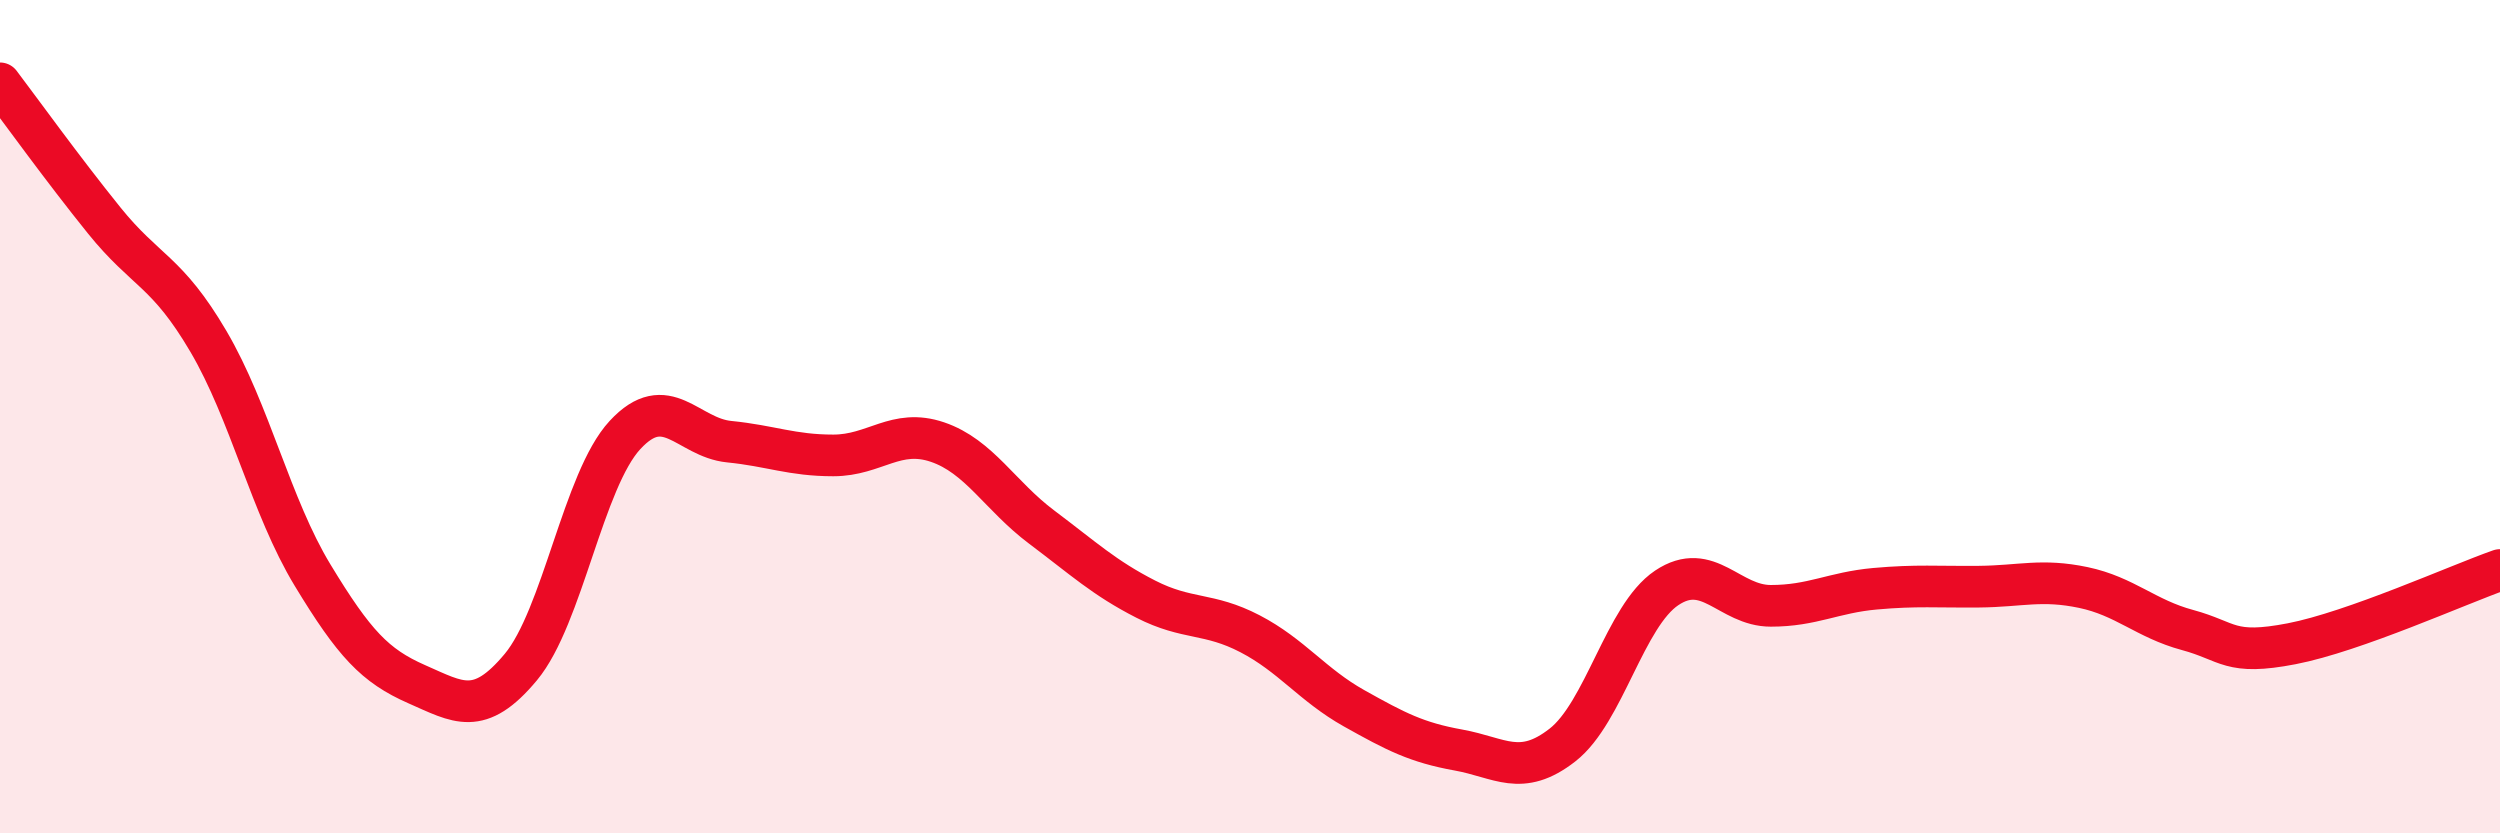
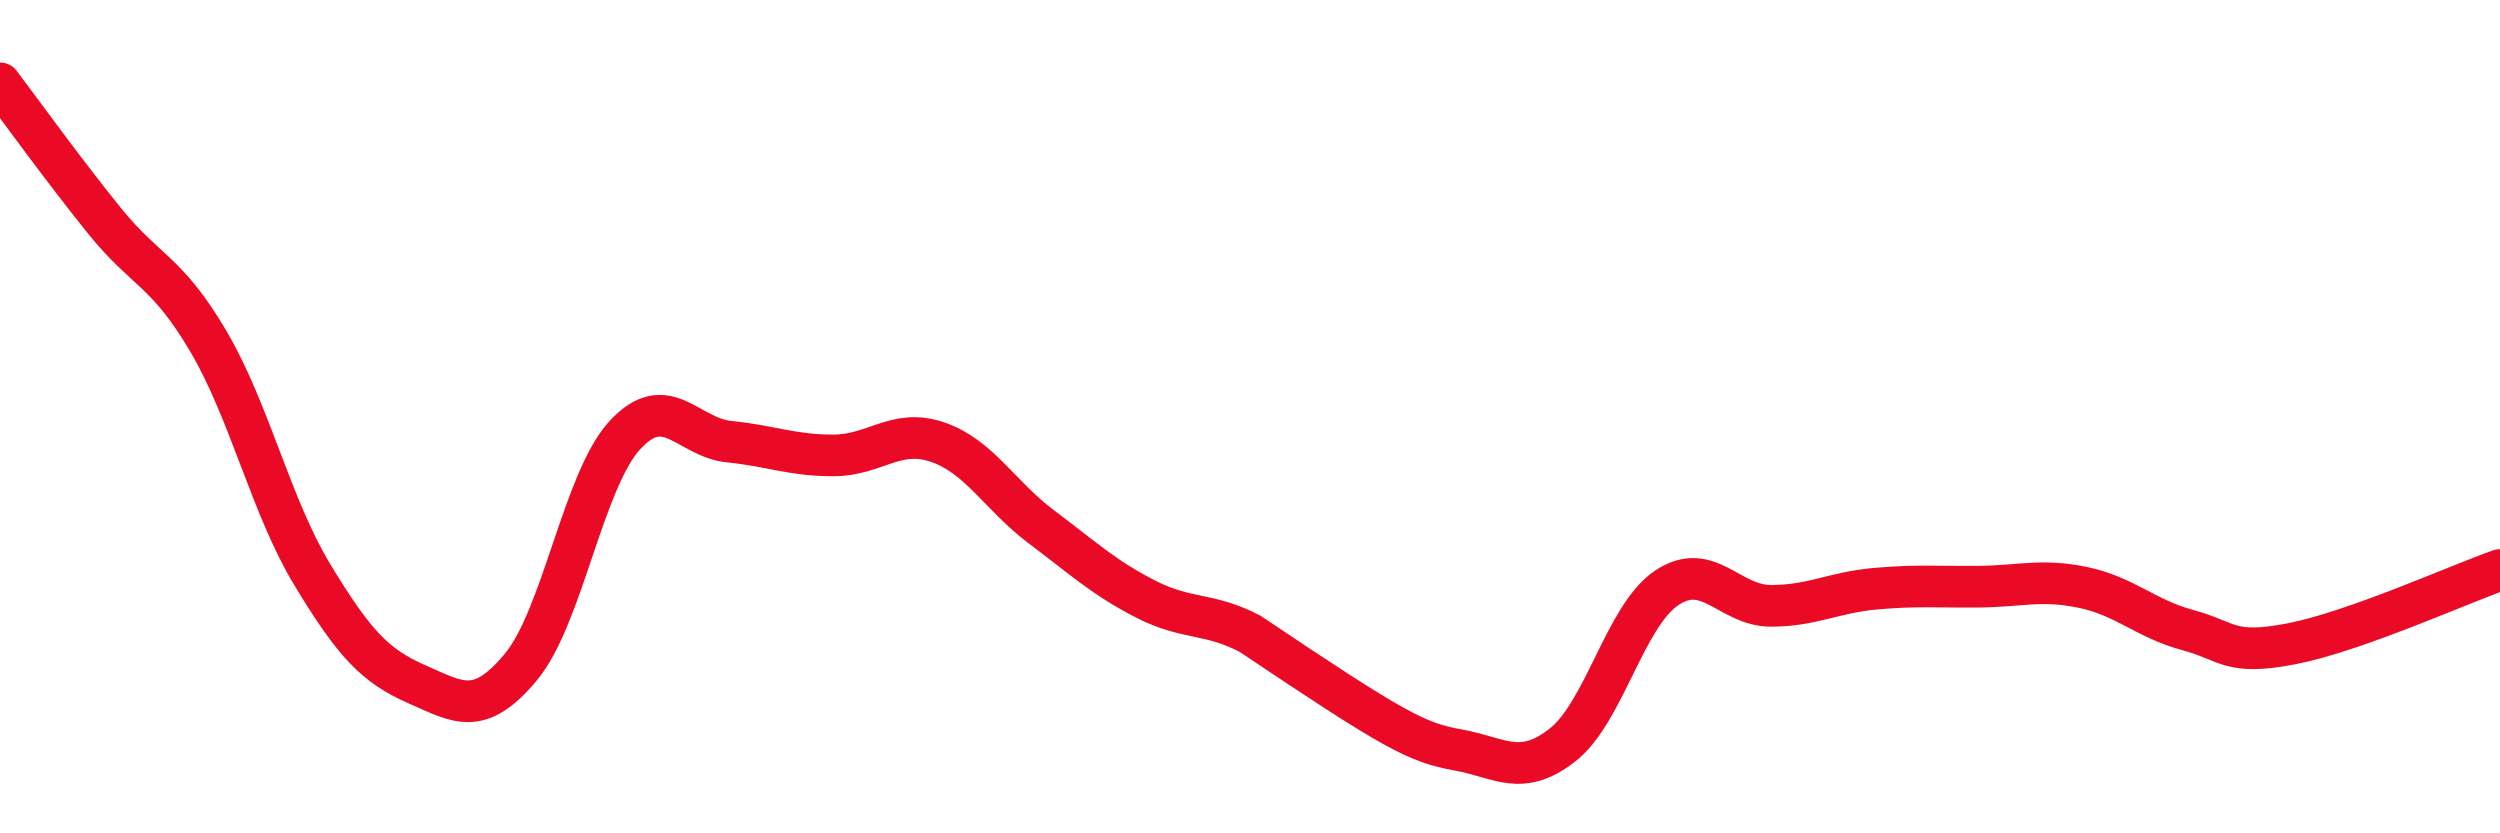
<svg xmlns="http://www.w3.org/2000/svg" width="60" height="20" viewBox="0 0 60 20">
-   <path d="M 0,2 C 0.5,2.66 1.5,4.05 2.5,5.29 C 3.5,6.53 4,6.49 5,8.19 C 6,9.89 6.5,12.15 7.5,13.8 C 8.5,15.45 9,15.98 10,16.42 C 11,16.86 11.5,17.21 12.5,16.01 C 13.5,14.81 14,11.52 15,10.44 C 16,9.36 16.5,10.5 17.5,10.6 C 18.5,10.7 19,10.93 20,10.93 C 21,10.93 21.5,10.27 22.5,10.61 C 23.5,10.95 24,11.9 25,12.65 C 26,13.4 26.5,13.87 27.5,14.38 C 28.5,14.89 29,14.69 30,15.21 C 31,15.73 31.5,16.44 32.5,17 C 33.5,17.56 34,17.82 35,18 C 36,18.18 36.5,18.66 37.5,17.88 C 38.5,17.1 39,14.78 40,14.11 C 41,13.44 41.5,14.54 42.5,14.54 C 43.5,14.54 44,14.22 45,14.13 C 46,14.04 46.5,14.09 47.5,14.08 C 48.5,14.07 49,13.89 50,14.1 C 51,14.31 51.5,14.85 52.5,15.12 C 53.5,15.39 53.5,15.74 55,15.45 C 56.5,15.16 59,14.03 60,13.68L60 20L0 20Z" fill="#EB0A25" opacity="0.1" stroke-linecap="round" stroke-linejoin="round" />
-   <path d="M 0,2 C 0.5,2.66 1.5,4.05 2.5,5.29 C 3.5,6.53 4,6.49 5,8.19 C 6,9.89 6.5,12.15 7.5,13.8 C 8.5,15.45 9,15.98 10,16.42 C 11,16.86 11.5,17.21 12.5,16.01 C 13.5,14.81 14,11.52 15,10.44 C 16,9.36 16.5,10.5 17.5,10.6 C 18.5,10.7 19,10.93 20,10.93 C 21,10.93 21.5,10.27 22.5,10.61 C 23.5,10.95 24,11.9 25,12.65 C 26,13.4 26.5,13.87 27.5,14.38 C 28.5,14.89 29,14.69 30,15.21 C 31,15.73 31.5,16.44 32.5,17 C 33.5,17.56 34,17.82 35,18 C 36,18.18 36.5,18.66 37.5,17.88 C 38.5,17.1 39,14.78 40,14.11 C 41,13.44 41.5,14.54 42.5,14.54 C 43.5,14.54 44,14.22 45,14.13 C 46,14.04 46.5,14.09 47.5,14.08 C 48.5,14.07 49,13.89 50,14.1 C 51,14.31 51.5,14.85 52.5,15.12 C 53.5,15.39 53.5,15.74 55,15.45 C 56.5,15.16 59,14.03 60,13.68" stroke="#EB0A25" stroke-width="1" fill="none" stroke-linecap="round" stroke-linejoin="round" />
+   <path d="M 0,2 C 0.5,2.66 1.5,4.05 2.5,5.29 C 3.5,6.53 4,6.49 5,8.19 C 6,9.89 6.5,12.15 7.5,13.8 C 8.5,15.45 9,15.98 10,16.42 C 11,16.86 11.5,17.21 12.5,16.01 C 13.5,14.81 14,11.52 15,10.44 C 16,9.36 16.5,10.5 17.5,10.6 C 18.5,10.7 19,10.93 20,10.93 C 21,10.93 21.5,10.27 22.5,10.61 C 23.5,10.95 24,11.9 25,12.65 C 26,13.4 26.5,13.87 27.5,14.38 C 28.5,14.89 29,14.69 30,15.21 C 33.5,17.56 34,17.82 35,18 C 36,18.18 36.5,18.66 37.5,17.88 C 38.5,17.1 39,14.78 40,14.11 C 41,13.44 41.5,14.54 42.5,14.54 C 43.5,14.54 44,14.22 45,14.13 C 46,14.04 46.5,14.09 47.5,14.08 C 48.5,14.07 49,13.89 50,14.1 C 51,14.31 51.5,14.85 52.5,15.12 C 53.5,15.39 53.5,15.74 55,15.45 C 56.5,15.16 59,14.03 60,13.68" stroke="#EB0A25" stroke-width="1" fill="none" stroke-linecap="round" stroke-linejoin="round" />
</svg>